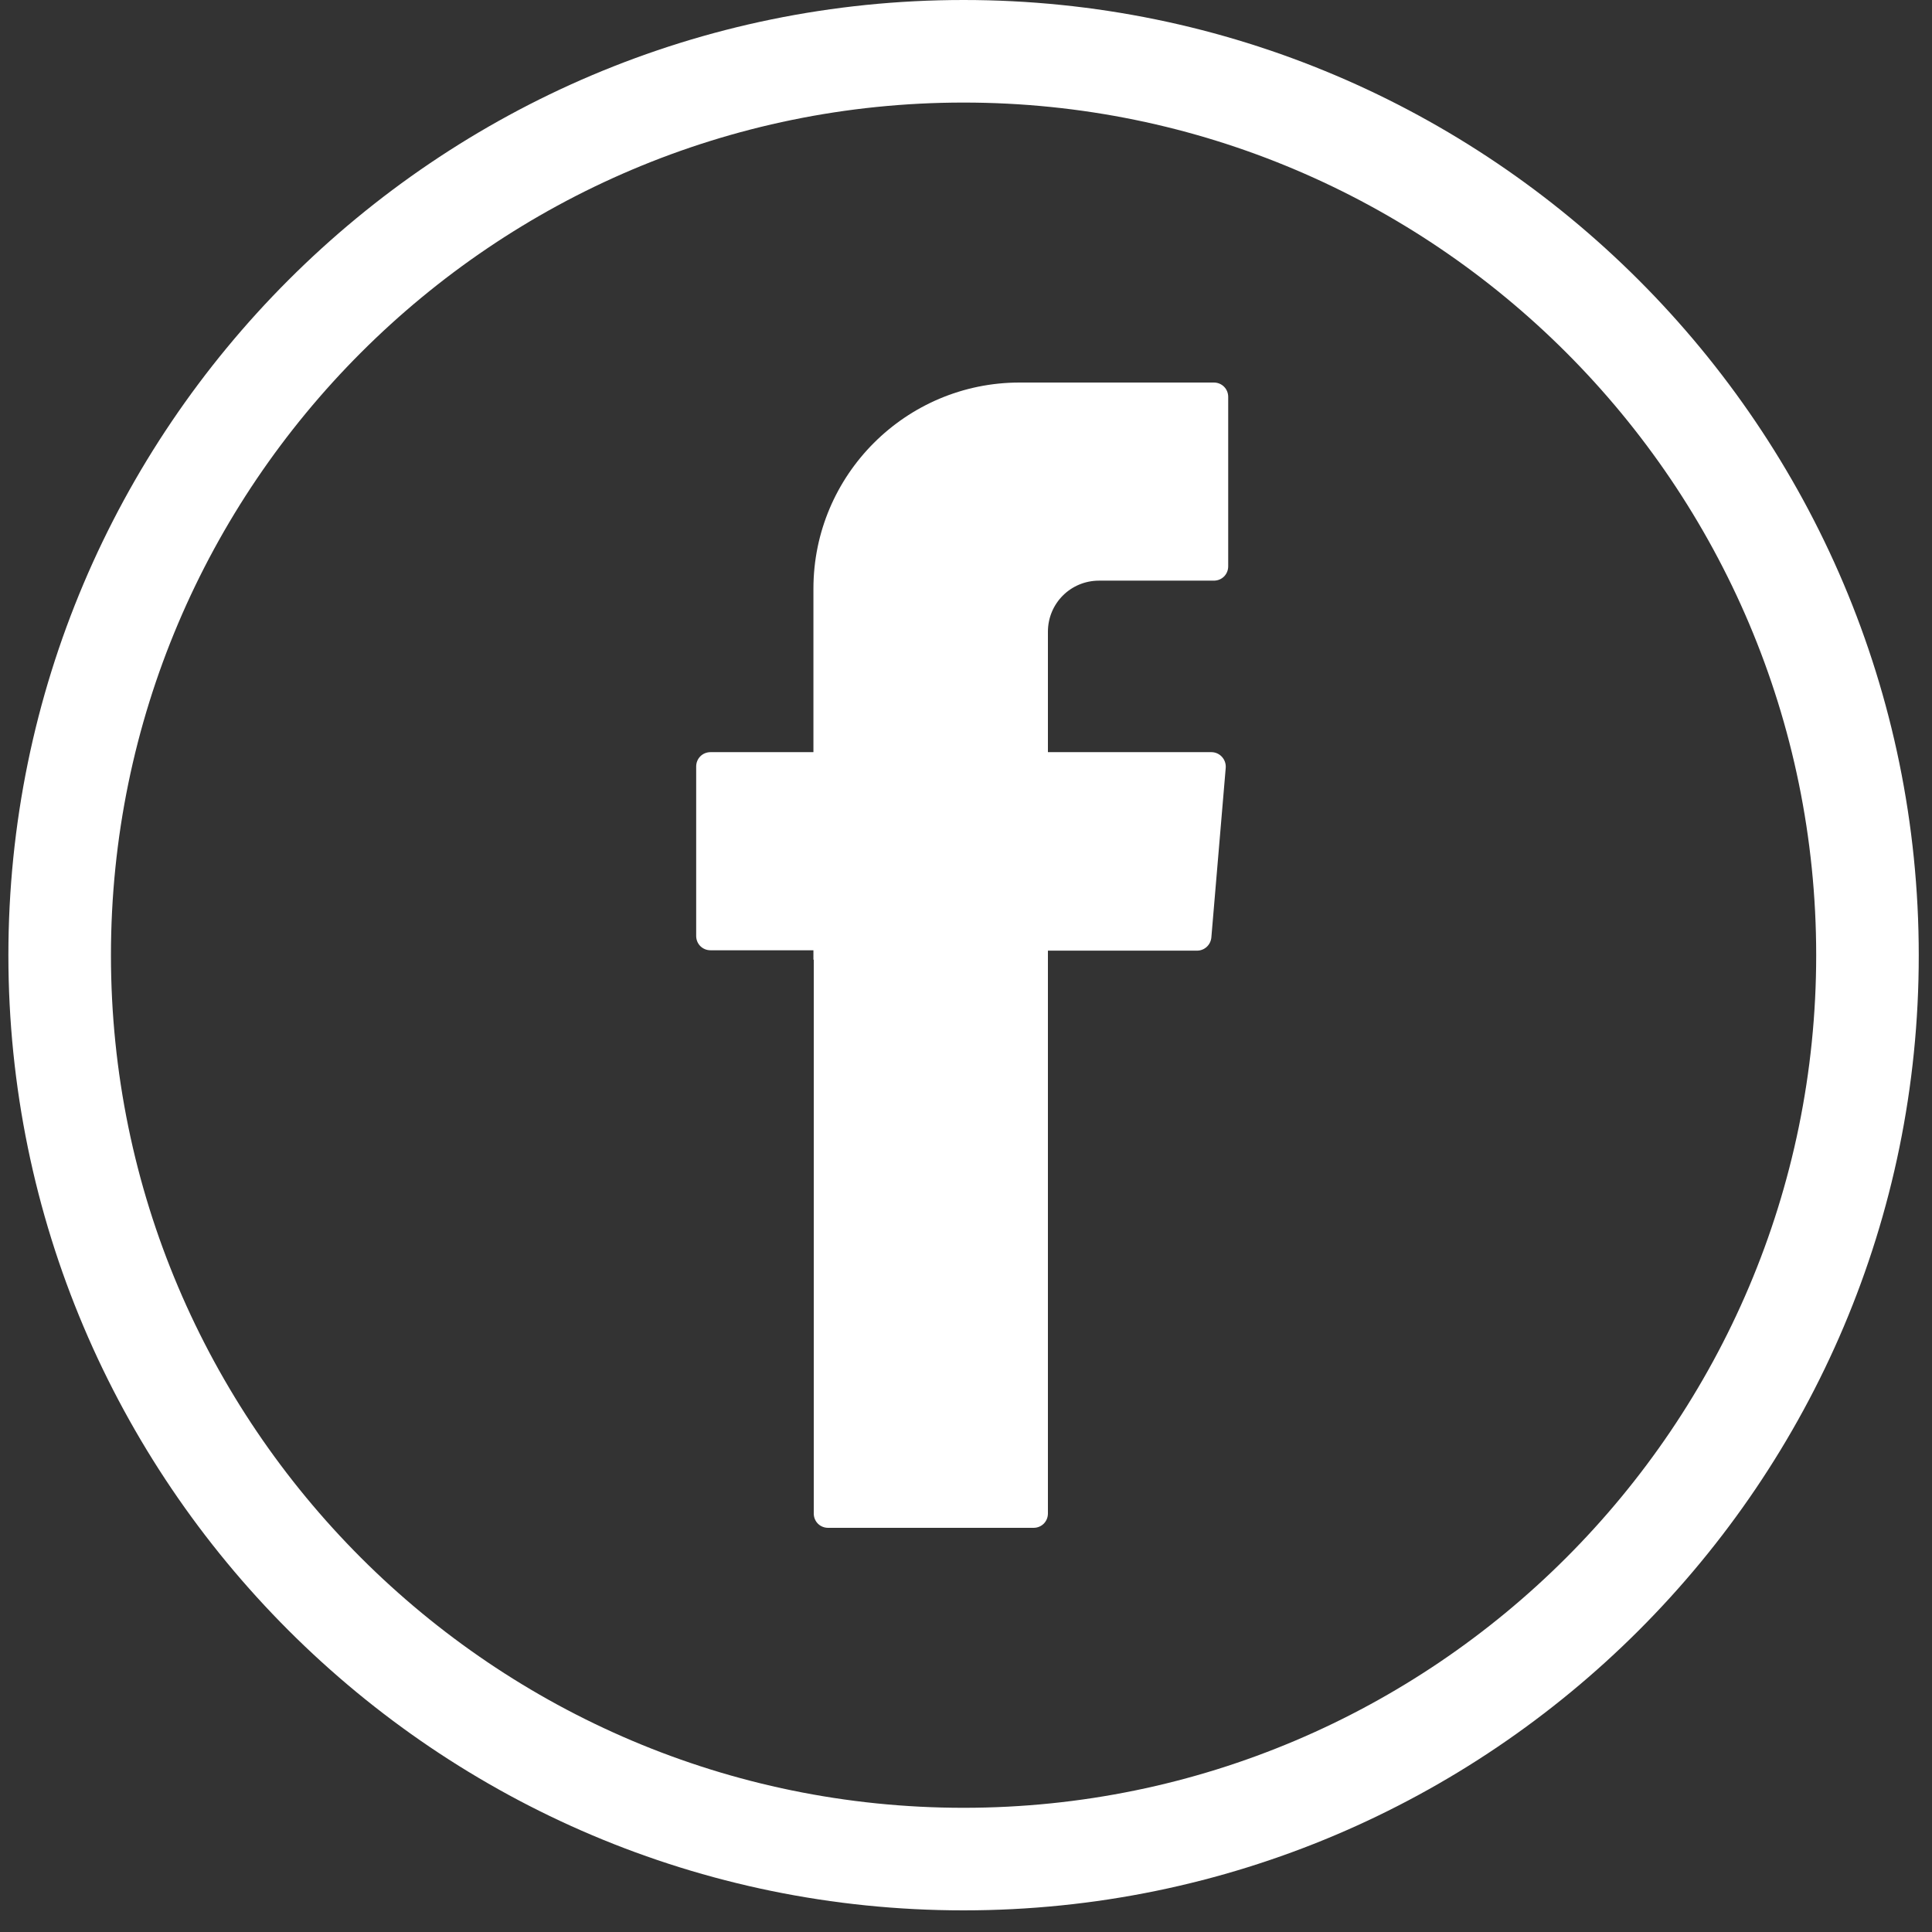
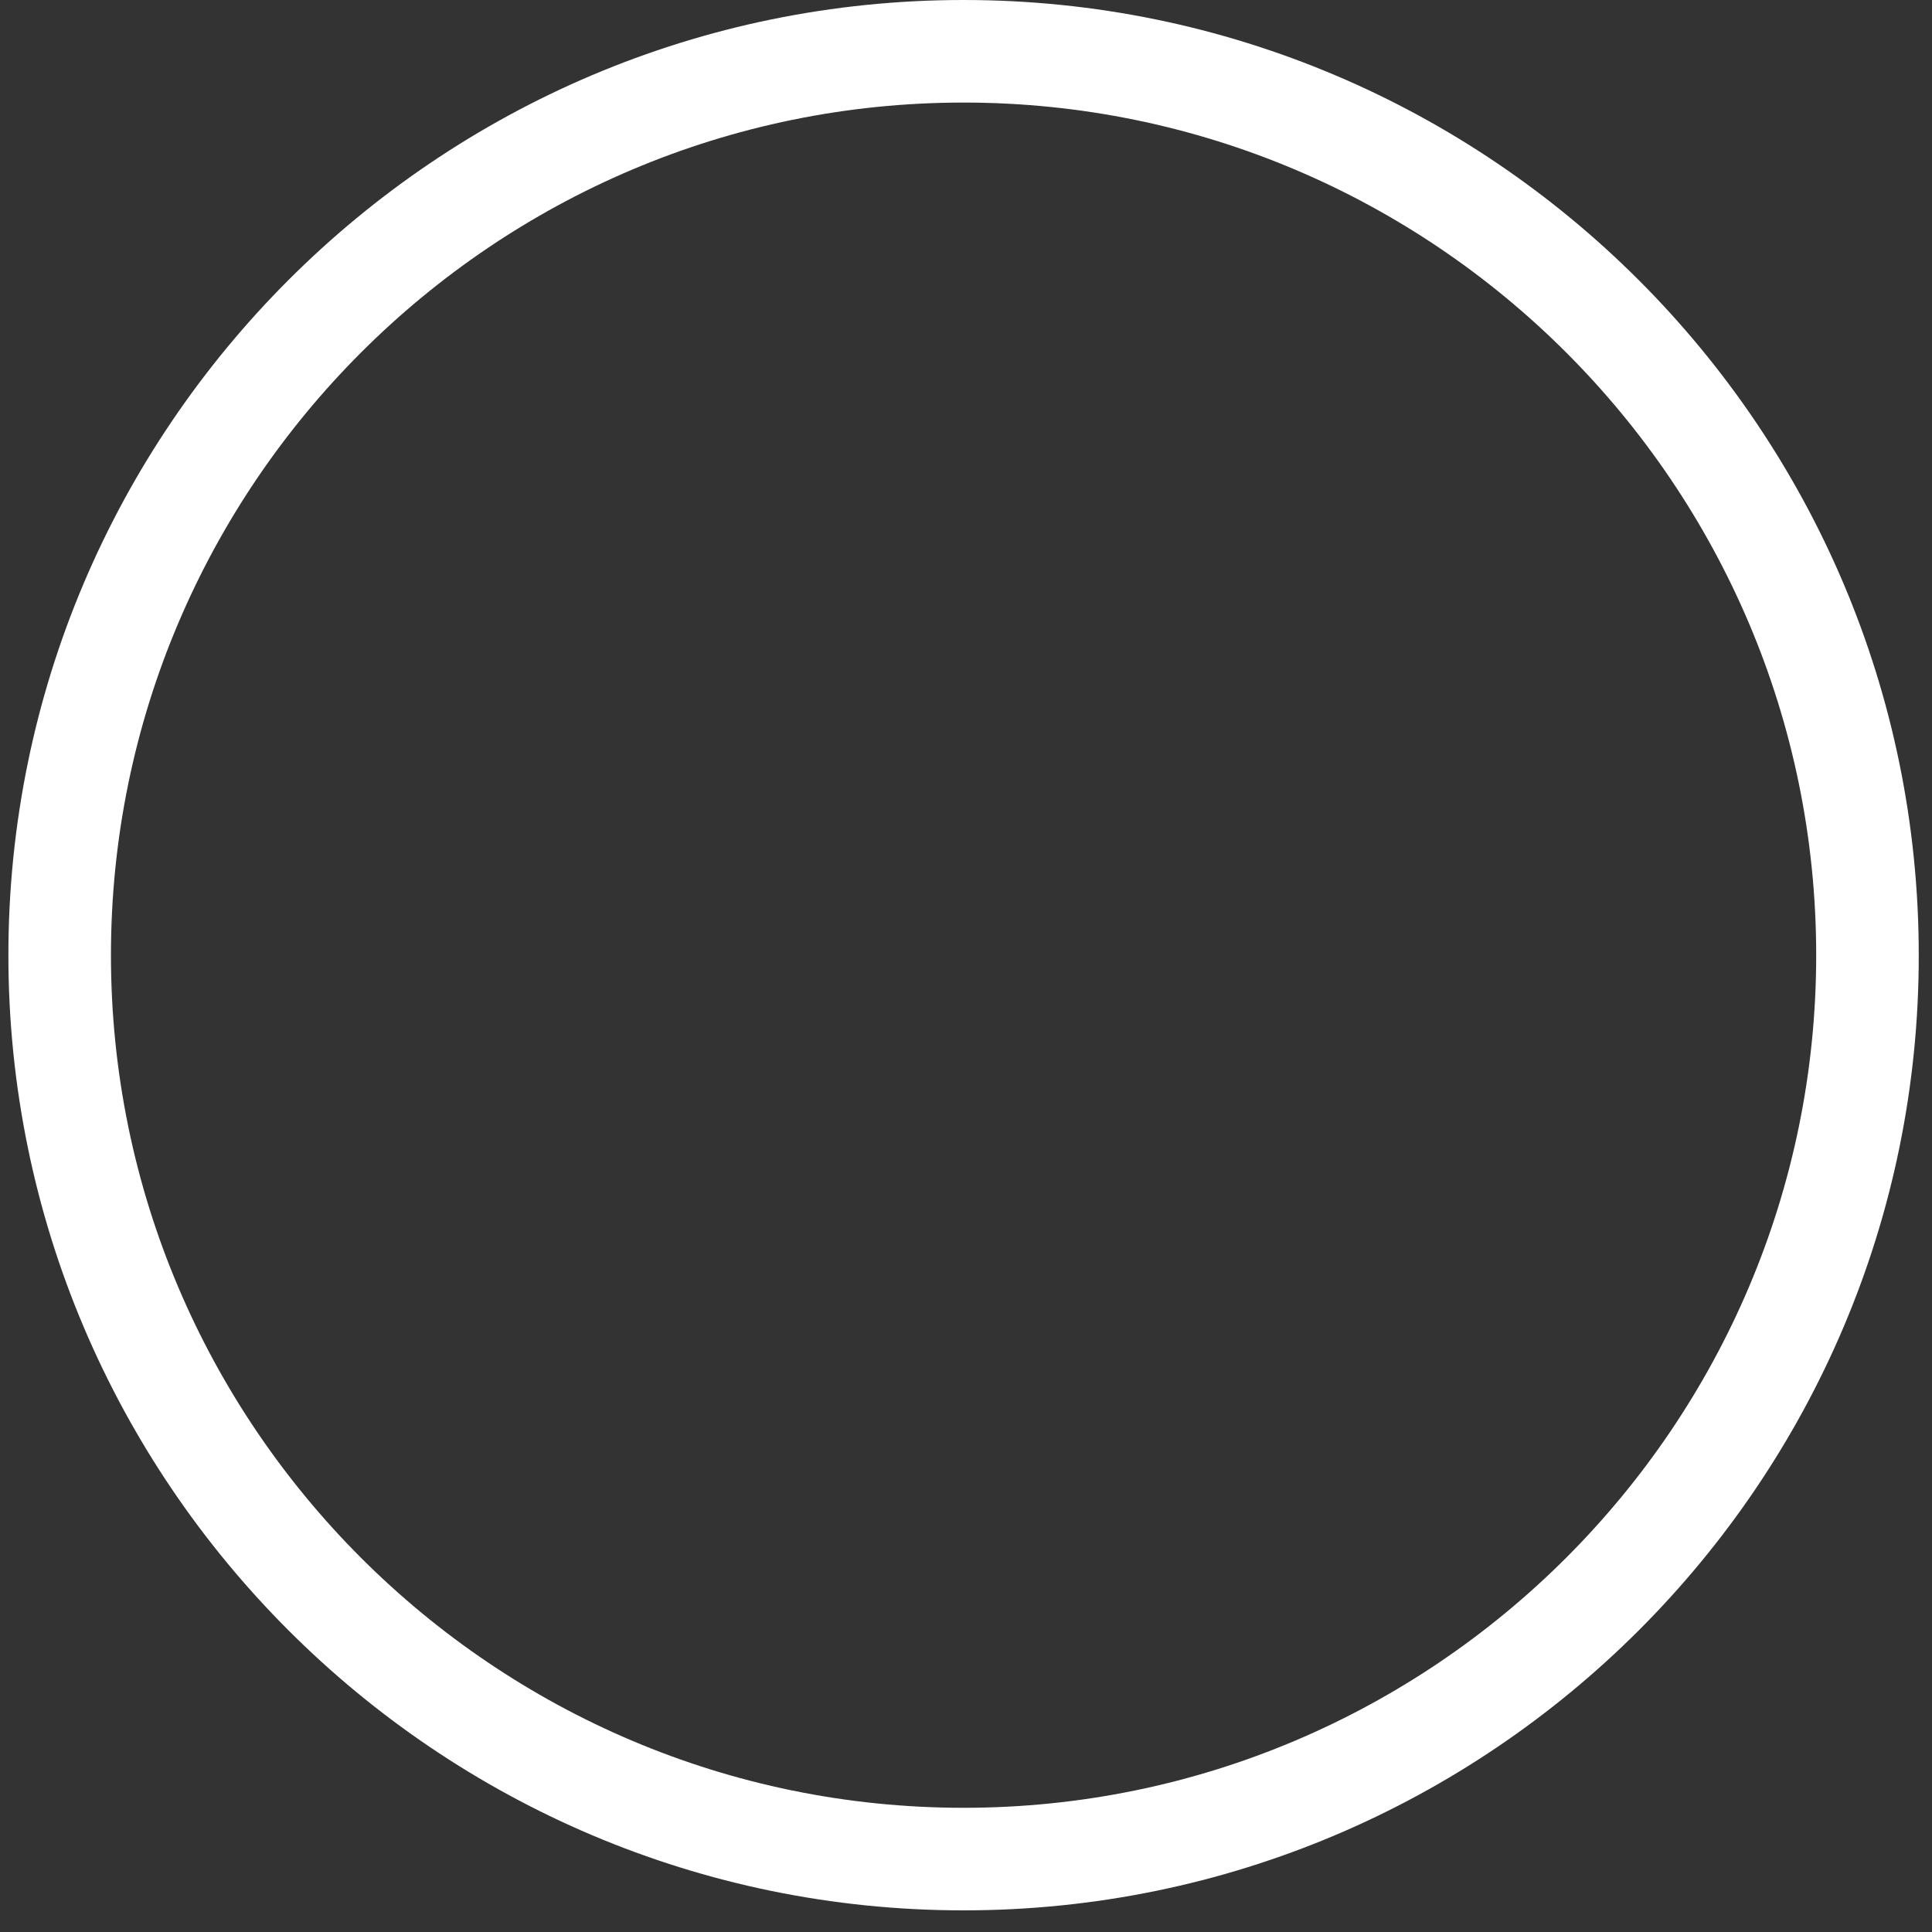
<svg xmlns="http://www.w3.org/2000/svg" width="35" height="35" viewBox="0 0 35 35" fill="none">
  <rect x="0" y="0" width="35" height="35" fill="#333333" stroke="none" />
  <path d="M17.456 34.608C7.913 34.608 0.152 26.847 0.152 17.304C0.152 7.761 7.913 0 17.456 0C26.999 0 34.76 7.761 34.76 17.304C34.767 26.847 26.999 34.608 17.456 34.608ZM17.456 1.858C8.94 1.858 2.01 8.788 2.01 17.304C2.01 25.82 8.94 32.75 17.456 32.75C25.972 32.75 32.902 25.82 32.902 17.304C32.902 8.788 25.978 1.858 17.456 1.858Z" fill="white" />
-   <path fill-rule="evenodd" clip-rule="evenodd" d="M14.742 17.386V27.418C14.742 27.564 14.856 27.678 15.002 27.678H18.724C18.87 27.678 18.984 27.564 18.984 27.418V17.222H21.685C21.819 17.222 21.933 17.12 21.945 16.981L22.205 13.912C22.218 13.759 22.098 13.626 21.945 13.626H18.984V11.445C18.984 10.931 19.396 10.519 19.91 10.519H21.99C22.136 10.519 22.25 10.405 22.25 10.259V7.19C22.25 7.045 22.136 6.93 21.99 6.93H18.471C16.41 6.93 14.736 8.604 14.736 10.665V13.626H12.872C12.726 13.626 12.612 13.741 12.612 13.886V16.955C12.612 17.101 12.726 17.215 12.872 17.215H14.736V17.386H14.742Z" fill="white" />
</svg>